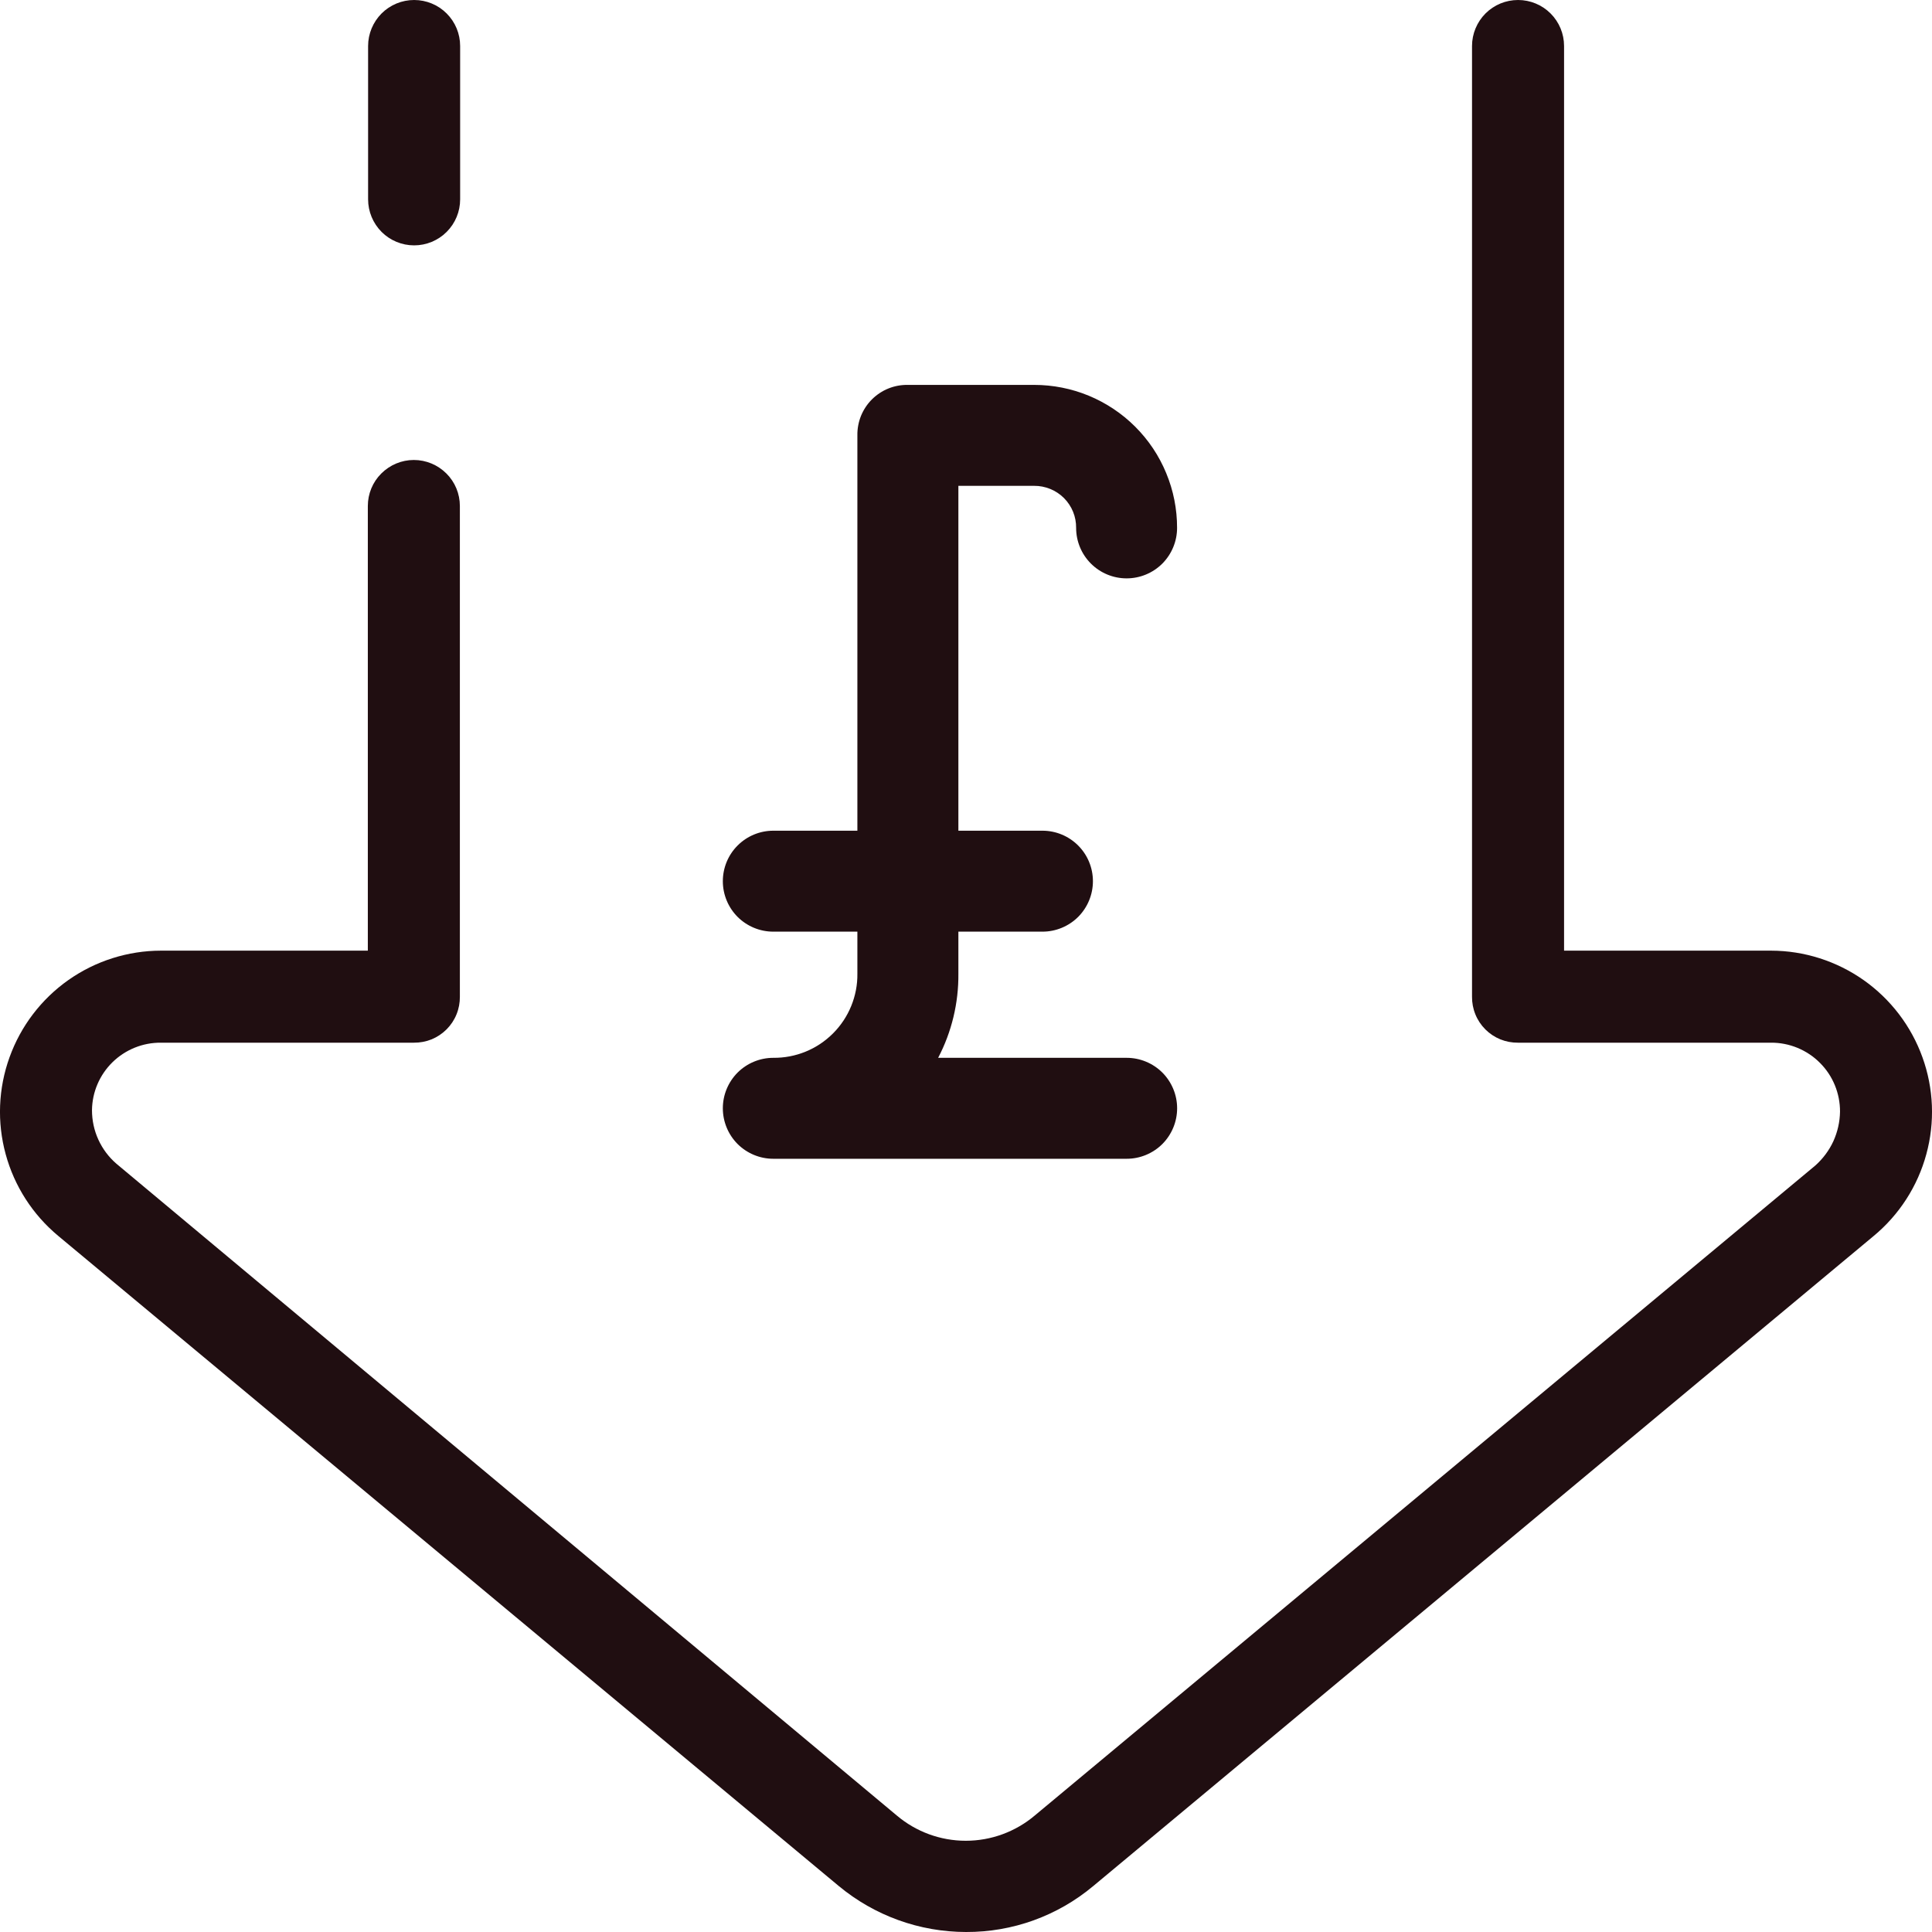
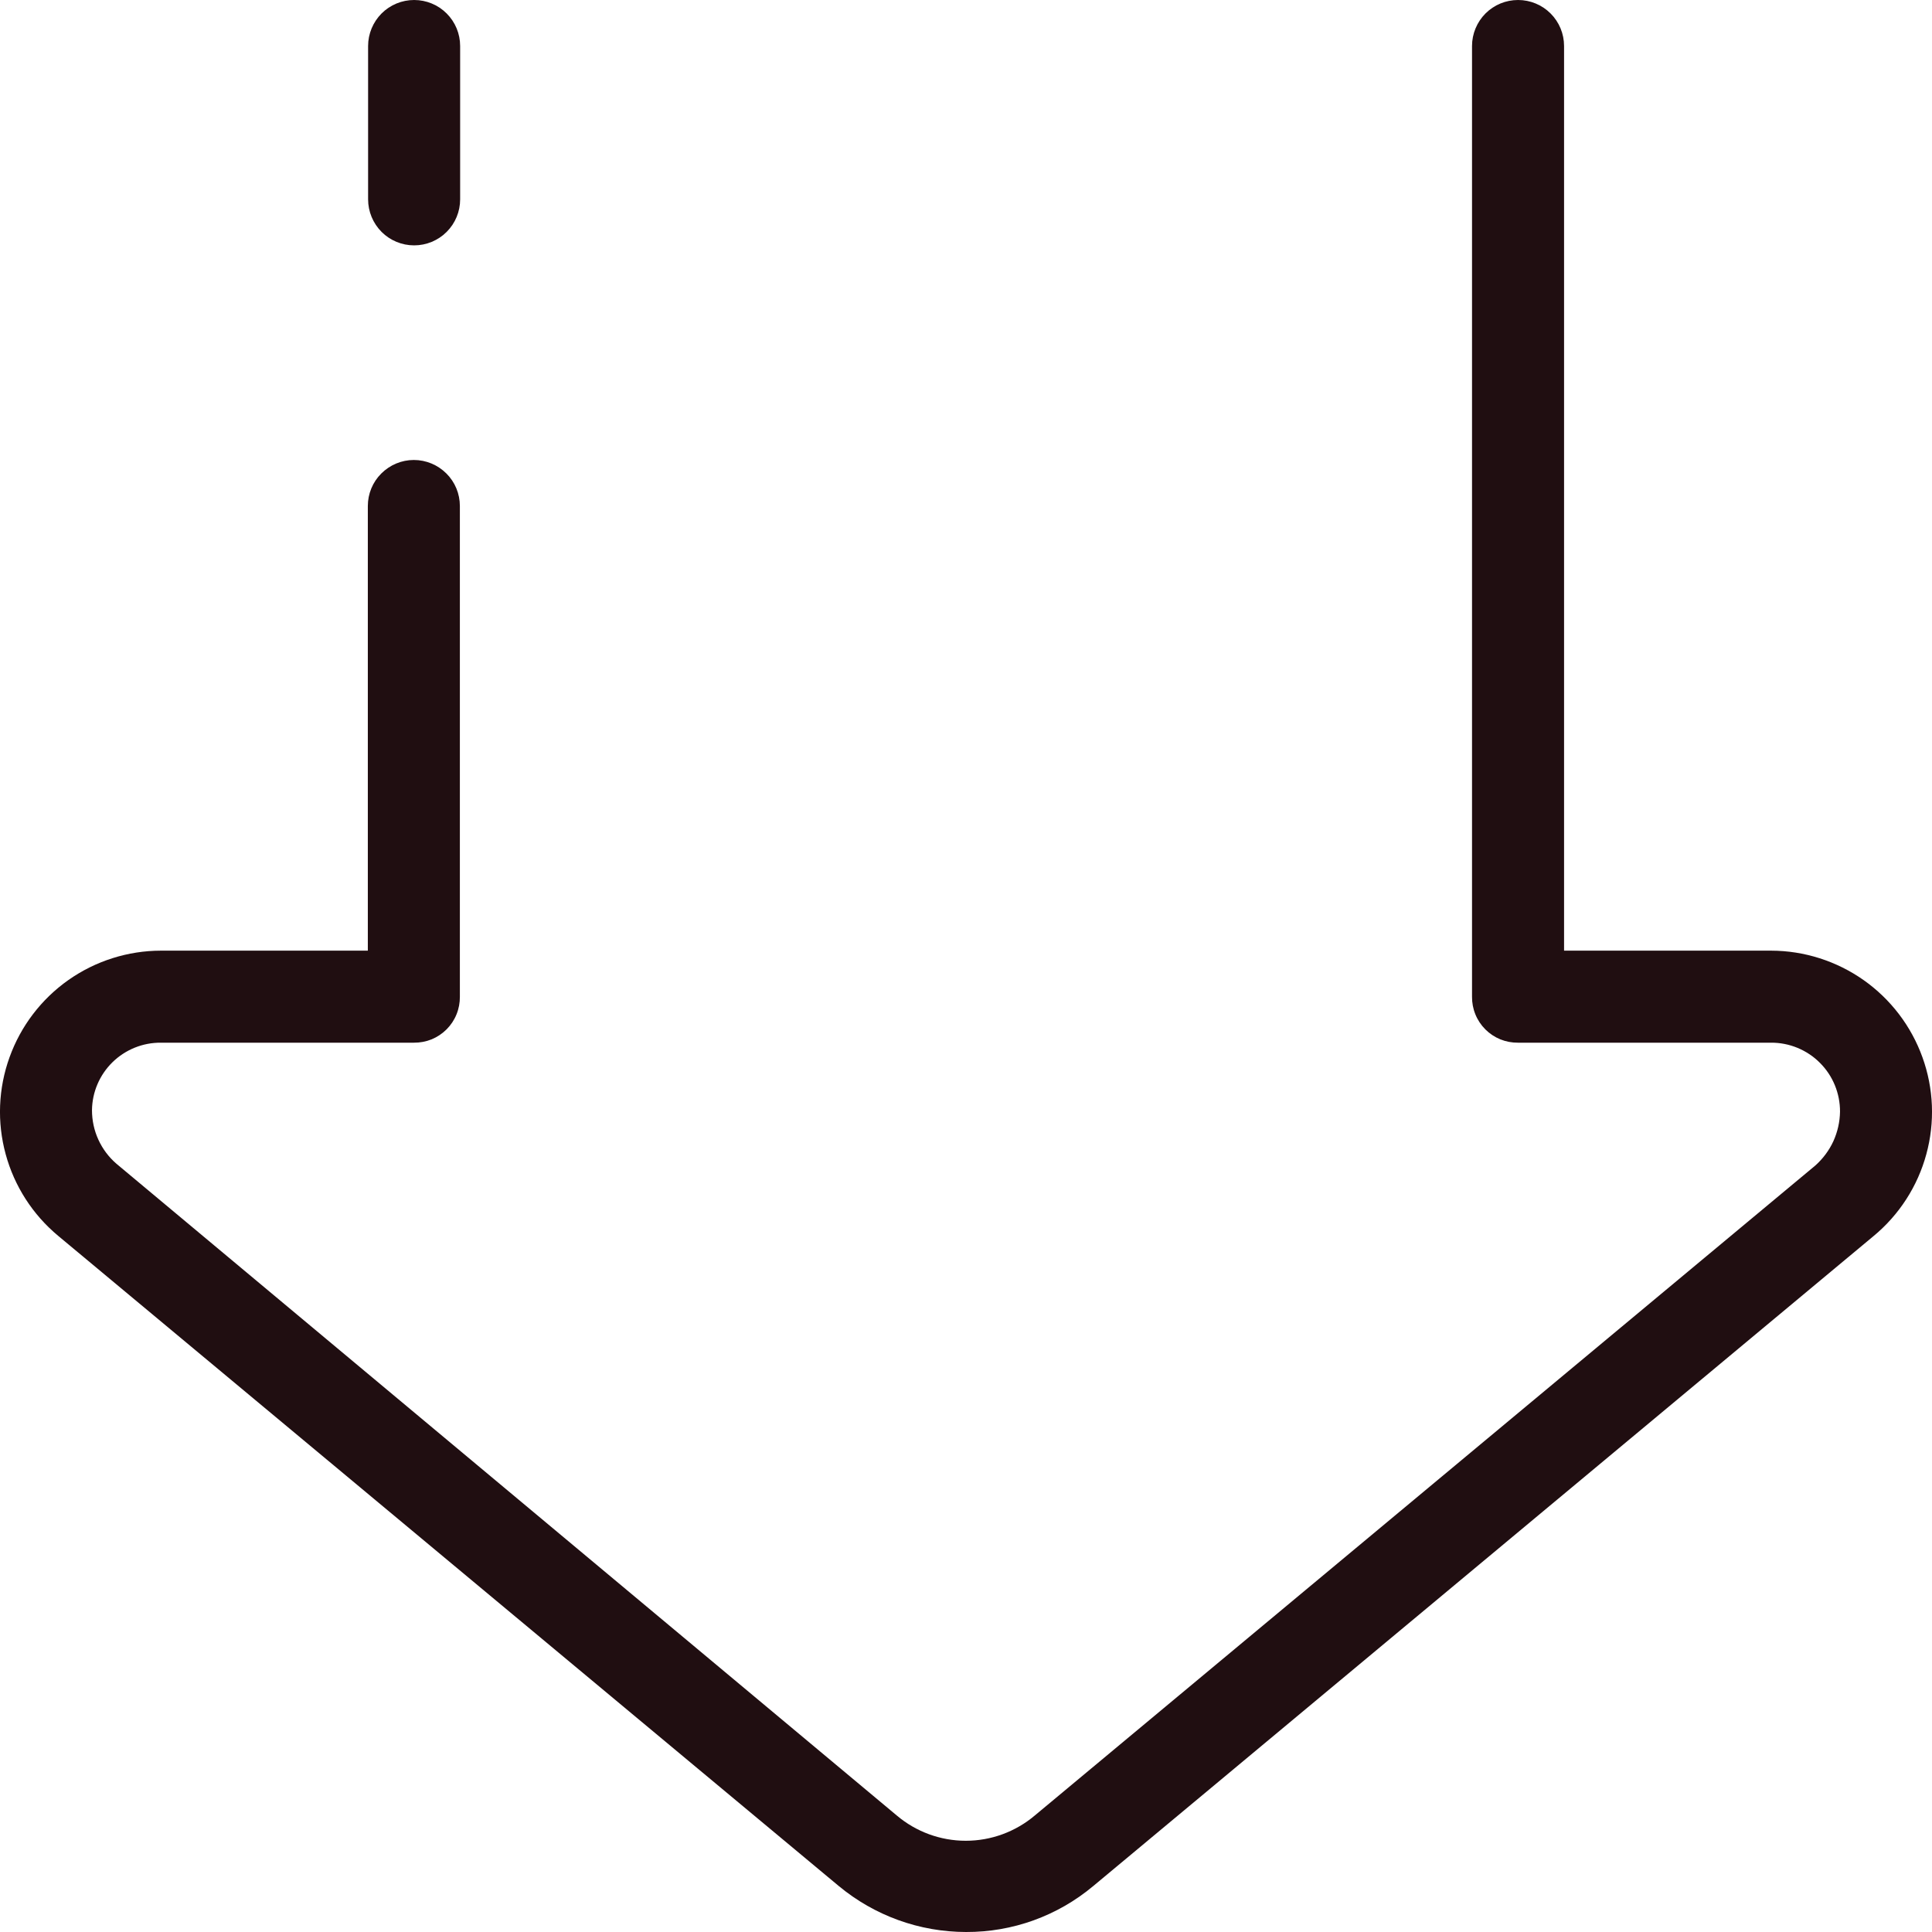
<svg xmlns="http://www.w3.org/2000/svg" width="36" height="36" viewBox="0 0 36 36" fill="none">
  <path d="M33.001 17.714H29.144V0.857C29.144 0.63 29.054 0.412 28.893 0.251C28.732 0.09 28.514 0 28.287 0C28.059 0 27.841 0.09 27.68 0.251C27.52 0.412 27.429 0.63 27.429 0.857V18.572C27.428 18.685 27.449 18.797 27.492 18.902C27.534 19.006 27.597 19.101 27.677 19.181C27.757 19.261 27.852 19.324 27.957 19.367C28.061 19.409 28.173 19.43 28.286 19.429H33.001C33.17 19.428 33.337 19.461 33.493 19.525C33.65 19.59 33.792 19.684 33.911 19.804C34.031 19.923 34.126 20.066 34.19 20.222C34.254 20.378 34.287 20.546 34.286 20.715C34.283 20.904 34.241 21.09 34.163 21.263C34.084 21.435 33.97 21.588 33.829 21.715L19.282 33.829C18.922 34.133 18.467 34.3 17.996 34.3C17.525 34.3 17.069 34.133 16.71 33.829L2.171 21.686C2.027 21.562 1.912 21.409 1.833 21.236C1.754 21.064 1.714 20.876 1.714 20.686C1.718 20.349 1.856 20.028 2.097 19.792C2.338 19.557 2.662 19.426 2.999 19.429H7.712C7.825 19.43 7.937 19.409 8.042 19.367C8.146 19.324 8.241 19.261 8.321 19.181C8.401 19.101 8.464 19.006 8.506 18.902C8.549 18.797 8.57 18.685 8.569 18.572V9.429C8.569 9.201 8.479 8.983 8.318 8.823C8.157 8.662 7.939 8.571 7.711 8.571C7.484 8.571 7.266 8.662 7.105 8.823C6.944 8.983 6.854 9.201 6.854 9.429V17.714H2.999C2.382 17.715 1.78 17.906 1.275 18.261C0.77 18.617 0.387 19.119 0.178 19.7C-0.032 20.281 -0.057 20.912 0.106 21.508C0.268 22.103 0.61 22.634 1.085 23.029L15.629 35.143C16.296 35.696 17.134 35.999 18 36C18.867 36.004 19.707 35.7 20.372 35.143L34.915 23.029C35.39 22.635 35.732 22.104 35.894 21.508C36.057 20.913 36.032 20.282 35.822 19.701C35.613 19.12 35.23 18.618 34.725 18.262C34.22 17.907 33.618 17.715 33.001 17.714Z" fill="#200E11" />
  <path d="M6.859 0.857V3.715C6.859 3.942 6.95 4.16 7.11 4.321C7.271 4.482 7.489 4.572 7.717 4.572C7.944 4.572 8.162 4.482 8.323 4.321C8.484 4.16 8.574 3.942 8.574 3.715V0.857C8.574 0.63 8.484 0.412 8.323 0.251C8.162 0.09 7.944 0 7.717 0C7.489 0 7.271 0.09 7.11 0.251C6.95 0.412 6.859 0.63 6.859 0.857Z" fill="#200E11" />
-   <path d="M19.269 9.053C19.372 9.052 19.474 9.072 19.57 9.111C19.665 9.15 19.752 9.207 19.825 9.28C19.898 9.353 19.956 9.44 19.995 9.536C20.034 9.631 20.053 9.734 20.052 9.837C20.052 10.086 20.151 10.325 20.328 10.502C20.504 10.678 20.743 10.777 20.993 10.777C21.242 10.777 21.482 10.678 21.658 10.502C21.834 10.325 21.933 10.086 21.933 9.837C21.934 9.487 21.865 9.14 21.731 8.817C21.598 8.493 21.401 8.199 21.154 7.952C20.906 7.704 20.612 7.508 20.289 7.374C19.965 7.24 19.619 7.172 19.269 7.172H16.917C16.793 7.17 16.67 7.192 16.554 7.239C16.439 7.285 16.335 7.355 16.247 7.442C16.159 7.53 16.09 7.635 16.043 7.75C15.997 7.865 15.974 7.988 15.976 8.113V15.479H14.409C14.16 15.479 13.921 15.578 13.744 15.755C13.568 15.931 13.469 16.17 13.469 16.42C13.469 16.669 13.568 16.908 13.744 17.085C13.921 17.261 14.16 17.36 14.409 17.36H15.976V18.144C15.979 18.35 15.939 18.555 15.861 18.746C15.783 18.937 15.668 19.11 15.522 19.256C15.376 19.402 15.203 19.518 15.011 19.596C14.82 19.674 14.616 19.713 14.409 19.711C14.16 19.711 13.921 19.81 13.744 19.986C13.568 20.163 13.469 20.402 13.469 20.651C13.469 20.901 13.568 21.14 13.744 21.317C13.921 21.493 14.16 21.592 14.409 21.592H20.994C21.243 21.592 21.482 21.493 21.659 21.317C21.835 21.14 21.934 20.901 21.934 20.651C21.934 20.402 21.835 20.163 21.659 19.986C21.482 19.81 21.243 19.711 20.994 19.711H17.481C17.734 19.227 17.863 18.689 17.858 18.144V17.36H19.425C19.674 17.36 19.913 17.261 20.09 17.085C20.266 16.908 20.365 16.669 20.365 16.42C20.365 16.17 20.266 15.931 20.09 15.755C19.913 15.578 19.674 15.479 19.425 15.479H17.858V9.053H19.269Z" fill="#200E11" />
</svg>